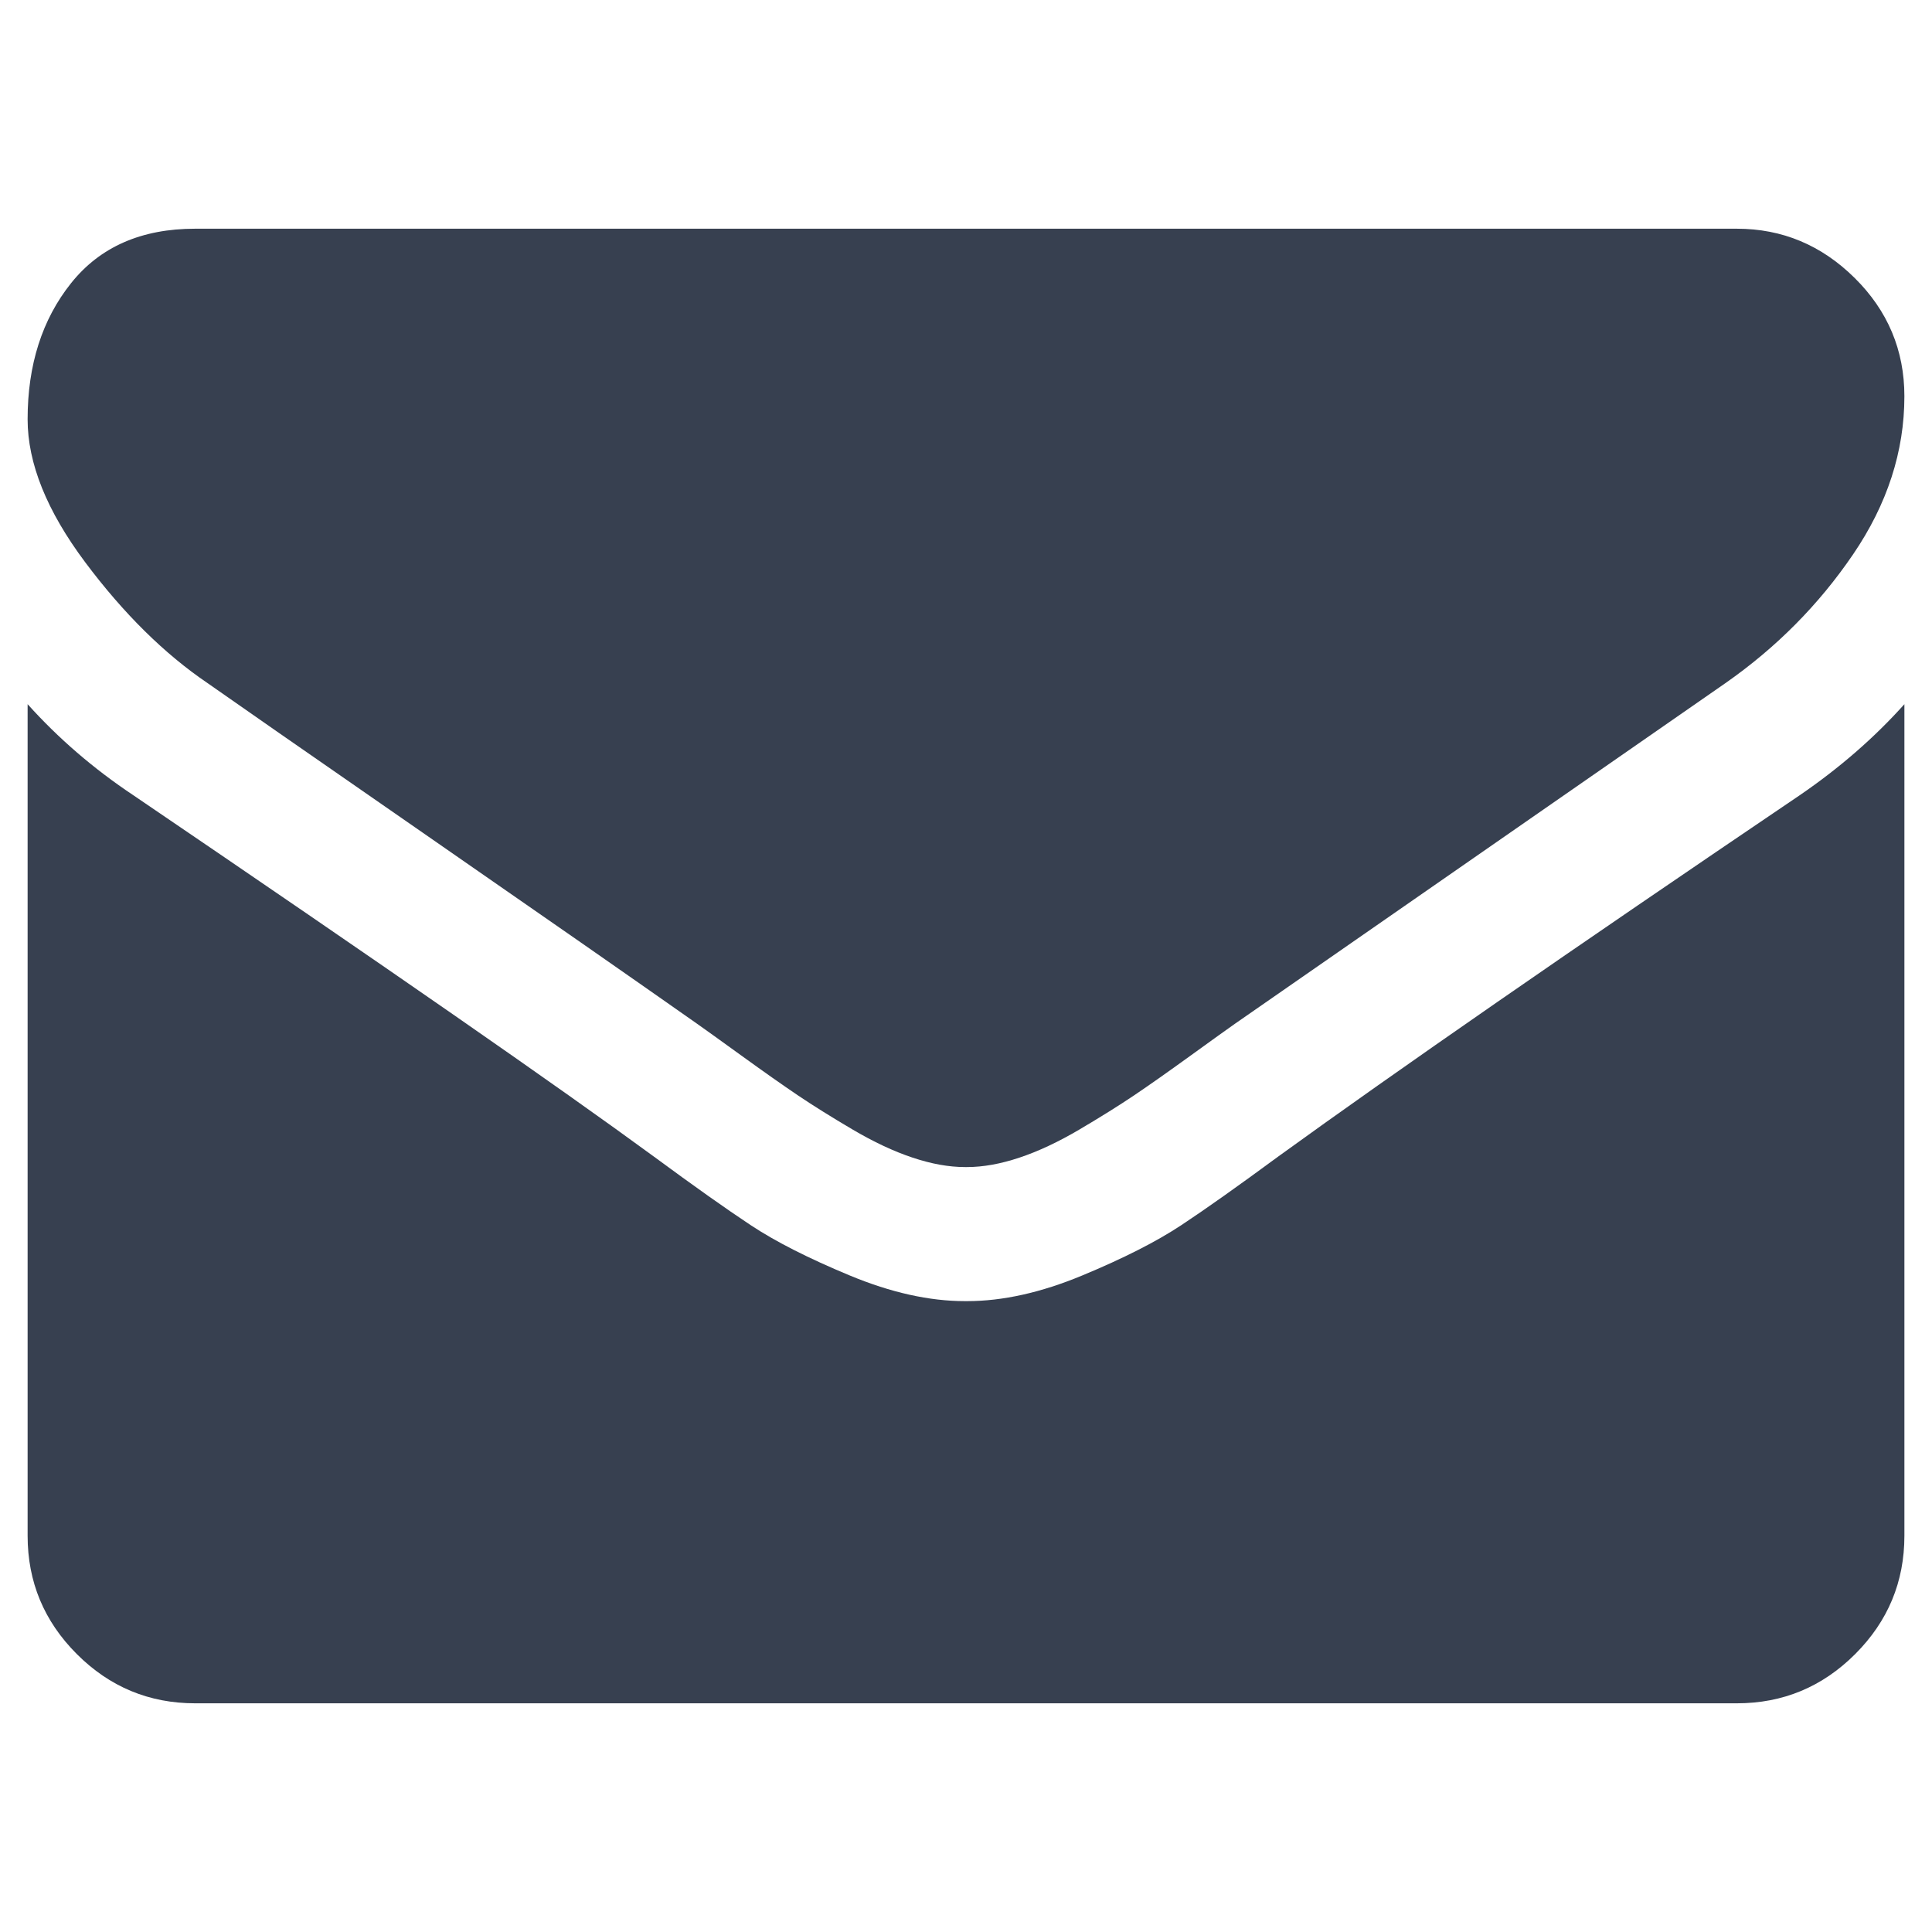
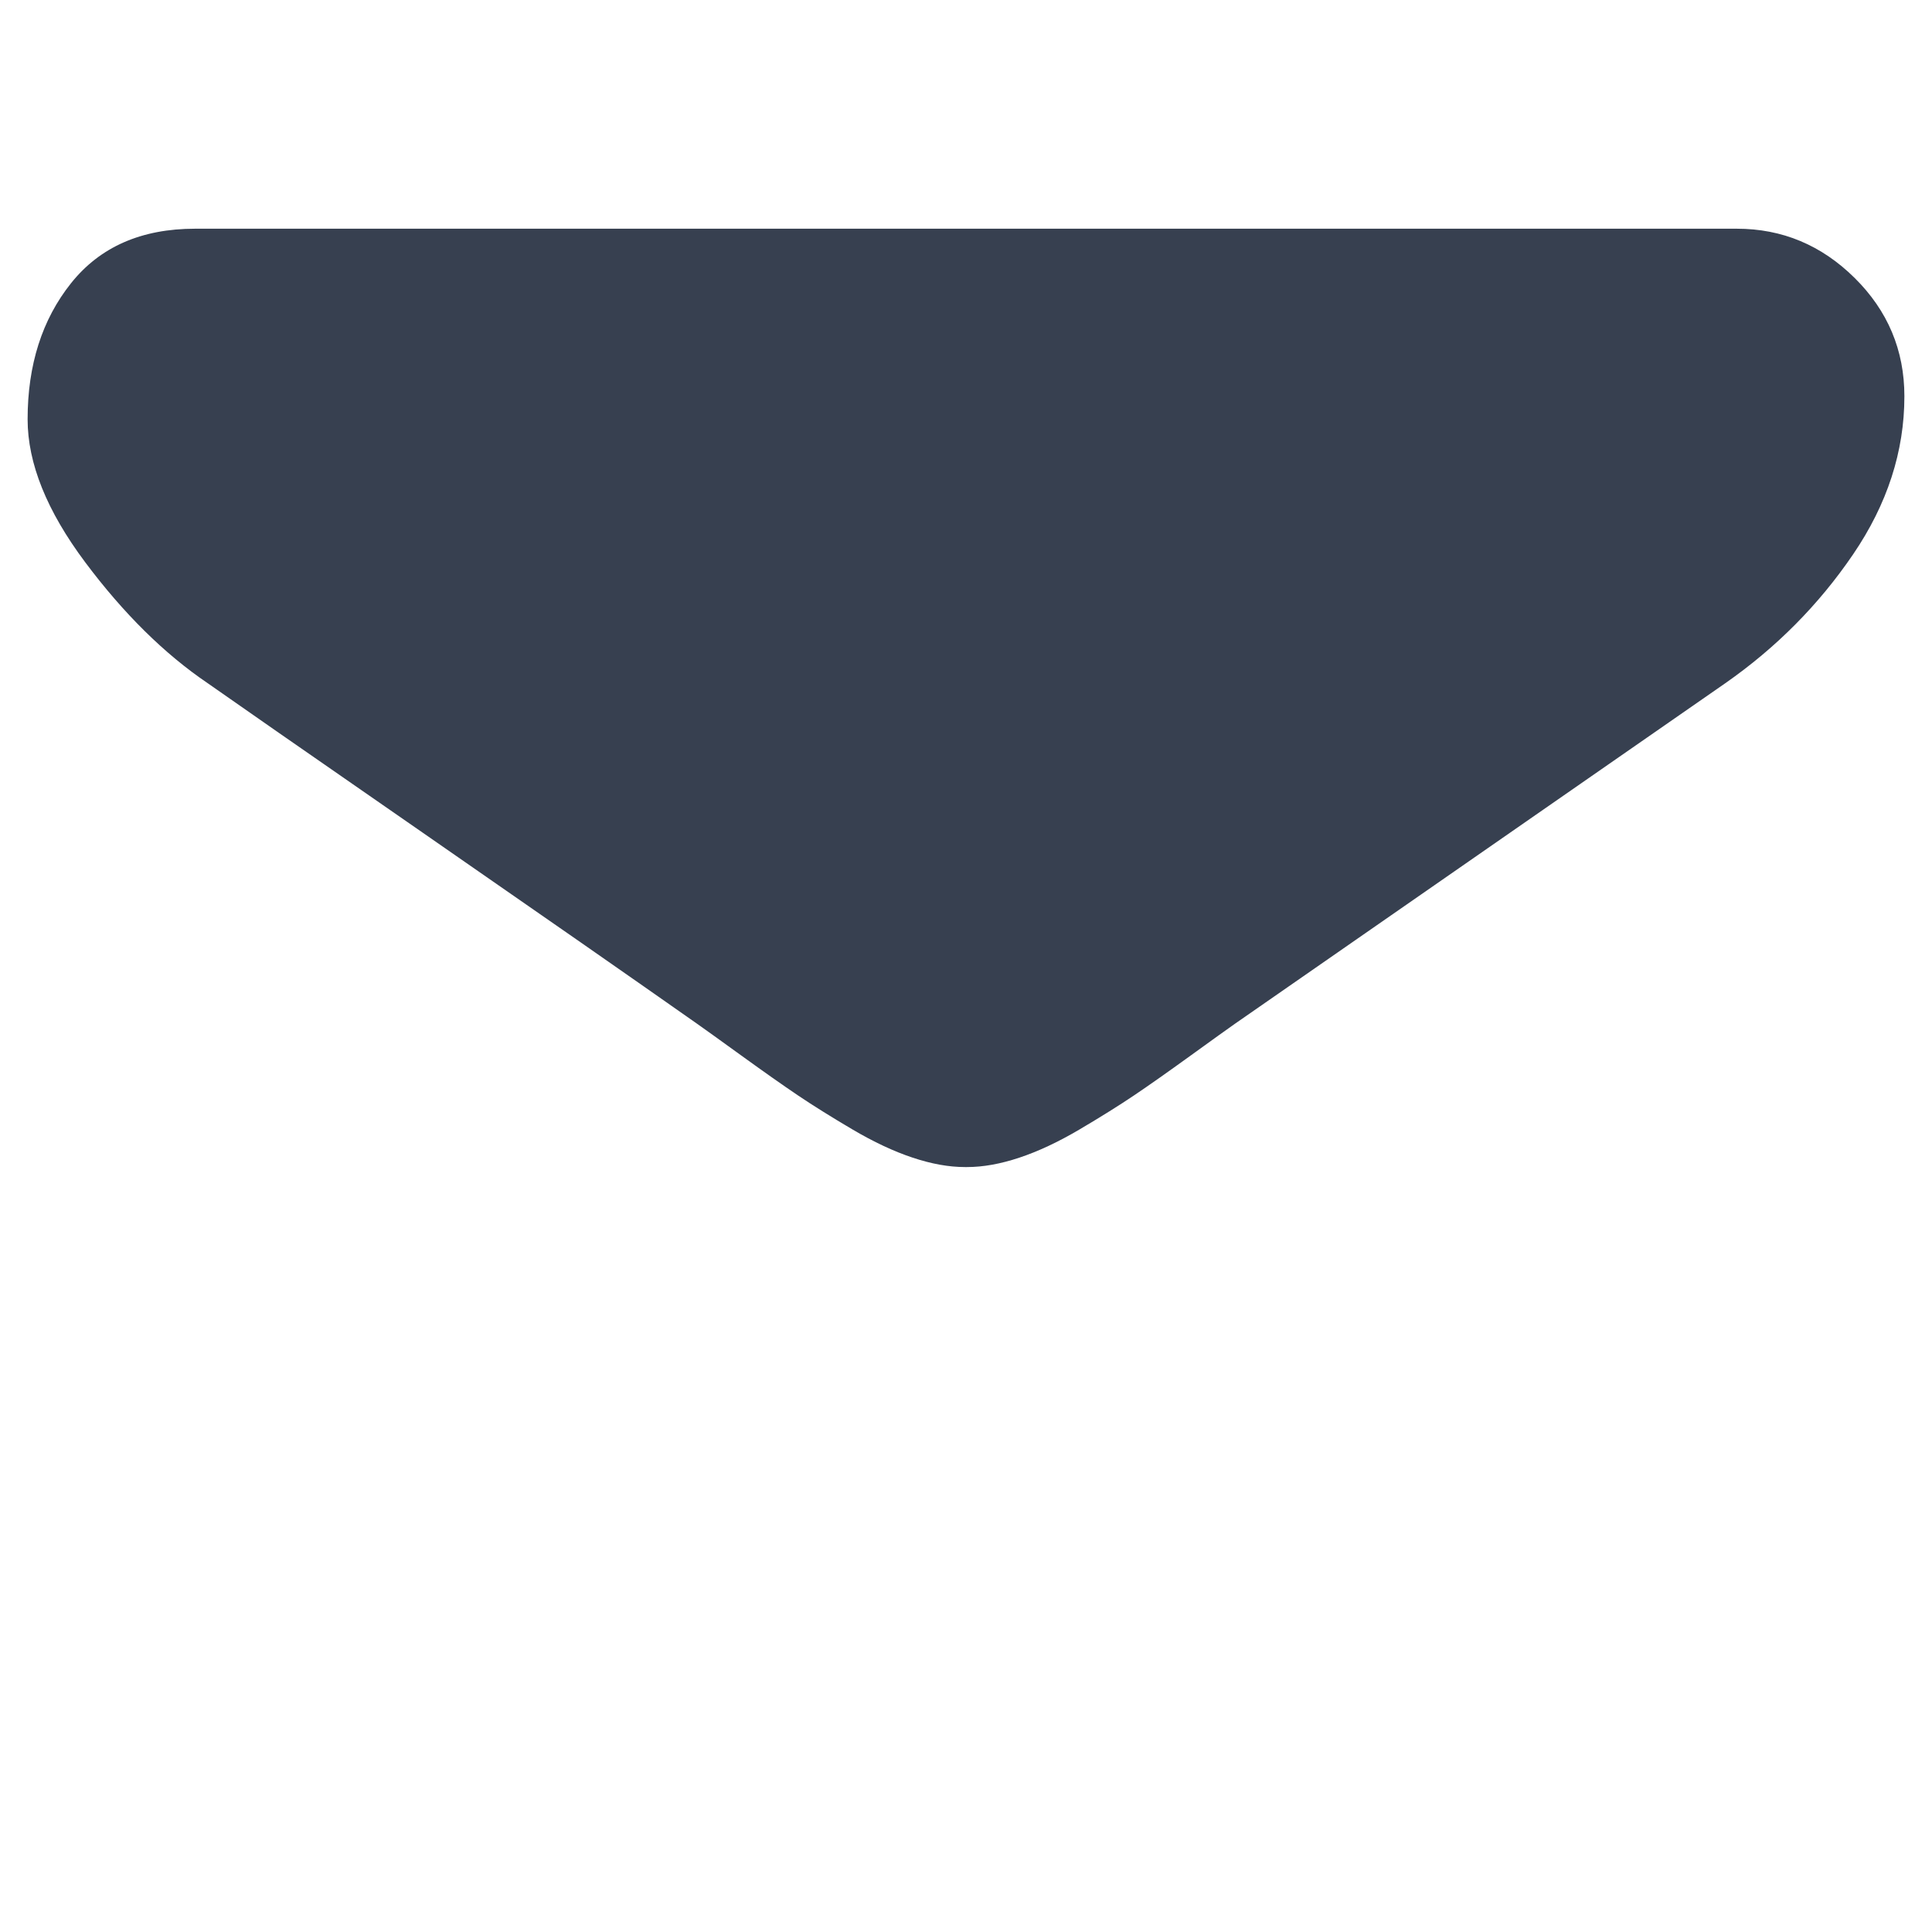
<svg xmlns="http://www.w3.org/2000/svg" version="1.1" id="Capa_1" x="0px" y="0px" width="511.625px" height="511.625px" viewBox="0 0 511.625 511.625" enable-background="new 0 0 511.625 511.625" xml:space="preserve">
  <g>
    <g>
      <path fill="#374050" d="M55.015,180.933c6.287,4.436,25.238,17.612,56.855,39.522c31.618,21.909,55.839,38.779,72.665,50.61    c1.848,1.296,5.776,4.115,11.784,8.461c6.009,4.348,11.002,7.861,14.975,10.541c3.976,2.679,8.783,5.685,14.425,9.012    c5.64,3.324,10.956,5.825,15.949,7.479c4.993,1.67,9.615,2.497,13.867,2.497h0.279h0.28c4.251,0,8.875-0.828,13.869-2.497    c4.99-1.654,10.312-4.158,15.946-7.479c5.639-3.331,10.444-6.333,14.422-9.012c3.976-2.68,8.964-6.193,14.975-10.541    c6.009-4.349,9.94-7.165,11.79-8.461c17.008-11.831,60.277-41.878,129.794-90.138c13.497-9.426,24.773-20.799,33.833-34.112    c9.064-13.307,13.592-27.268,13.592-41.873c0-12.205-4.393-22.652-13.177-31.342c-8.782-8.691-19.184-13.034-31.199-13.034H51.686    c-14.236,0-25.192,4.807-32.865,14.42C11.149,84.6,7.313,96.619,7.313,111.039c0,11.648,5.086,24.271,15.254,37.86    C32.733,162.489,43.553,173.168,55.015,180.933z" />
-       <path fill="#374050" d="M476.577,210.605c-60.64,41.043-106.685,72.94-138.113,95.685c-10.54,7.763-19.089,13.822-25.653,18.165    c-6.567,4.345-15.299,8.782-26.21,13.31c-10.907,4.535-21.072,6.796-30.503,6.796h-0.283h-0.279c-9.43,0-19.6-2.261-30.507-6.796    c-10.907-4.527-19.645-8.965-26.208-13.31c-6.562-4.343-15.114-10.402-25.652-18.165c-24.962-18.303-70.909-50.202-137.84-95.685    c-10.542-7.021-19.879-15.069-28.015-24.128v220.205c0,12.211,4.343,22.653,13.035,31.344    c8.689,8.693,19.138,13.038,31.342,13.038h408.252c12.201,0,22.648-4.345,31.34-13.038c8.693-8.694,13.034-19.131,13.034-31.344    V186.478C496.364,195.348,487.12,203.396,476.577,210.605z" />
    </g>
  </g>
</svg>